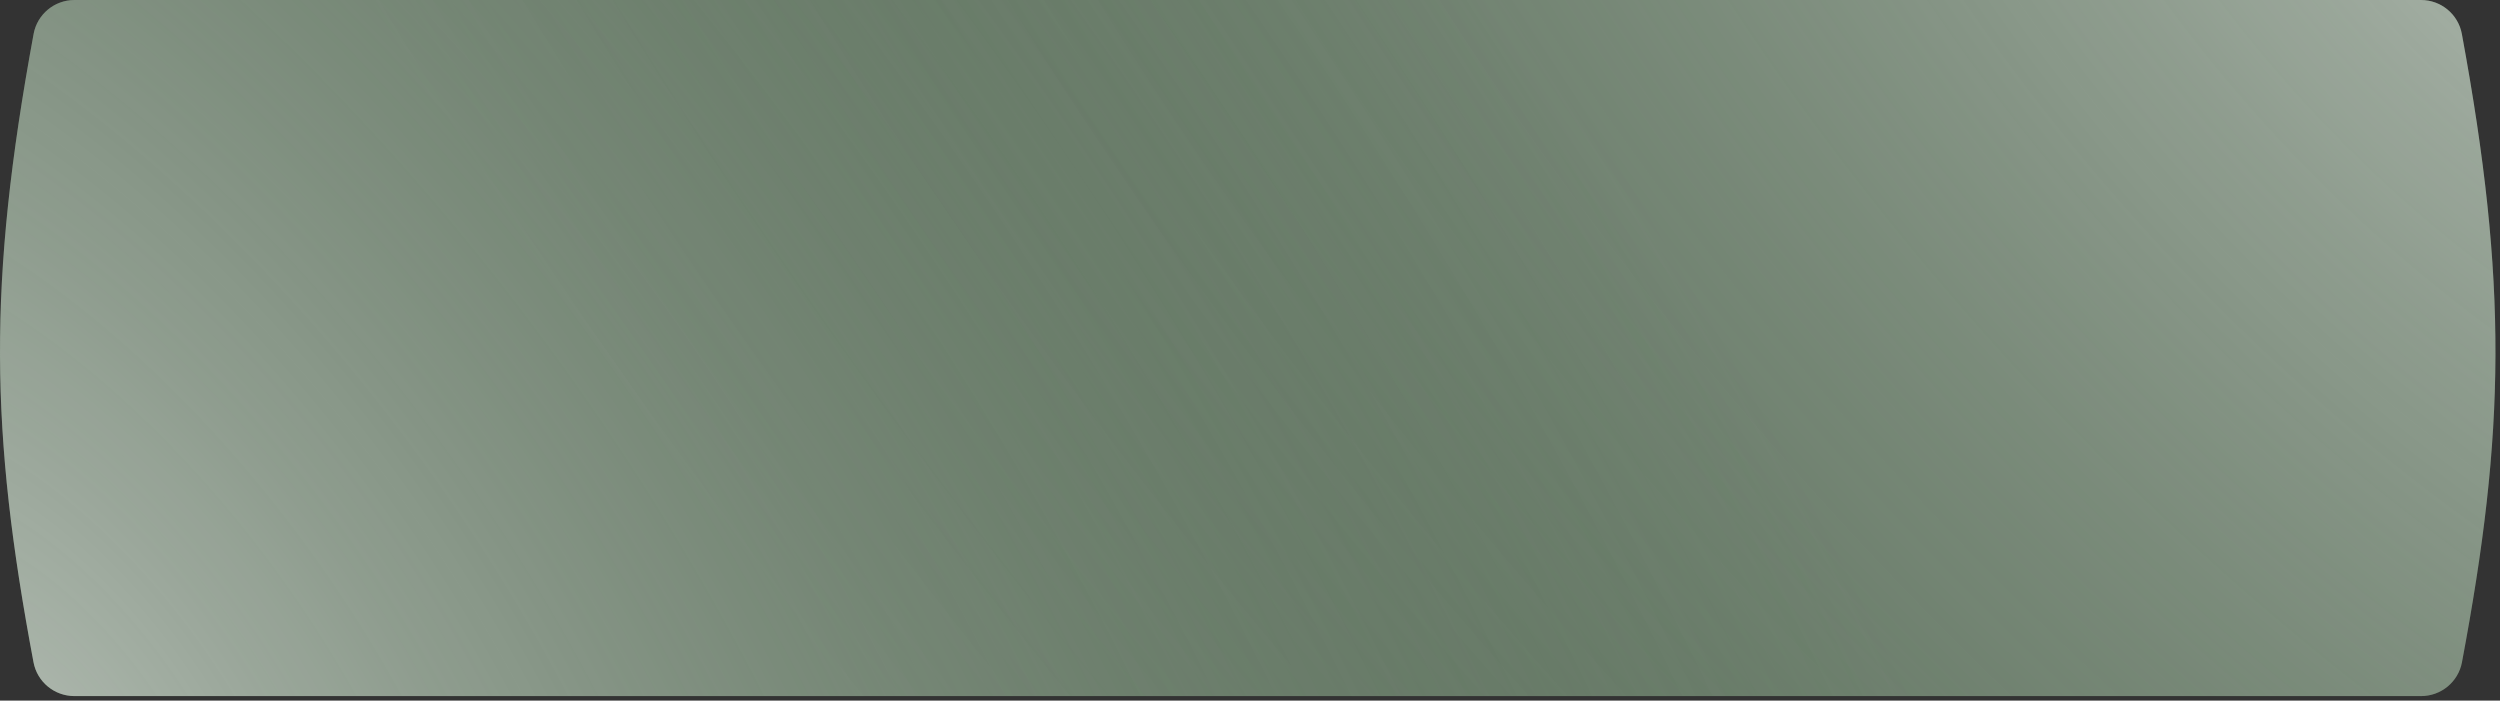
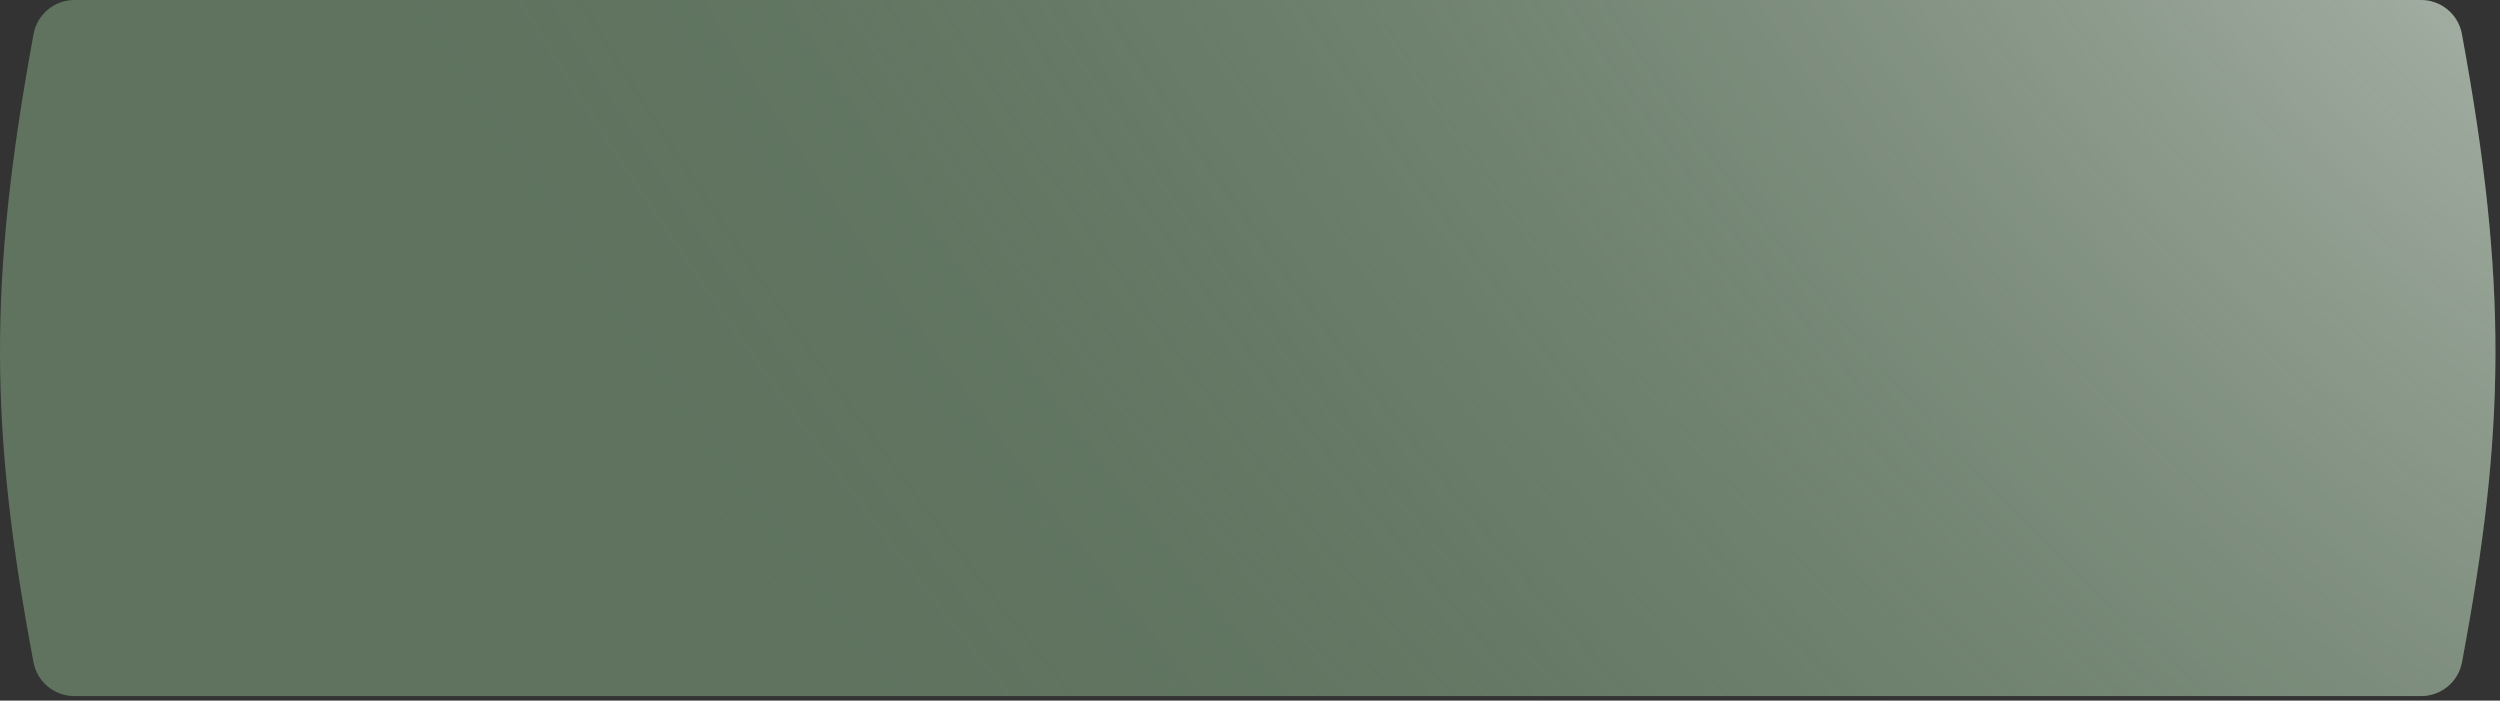
<svg xmlns="http://www.w3.org/2000/svg" width="496" height="139" viewBox="0 0 496 139" fill="none">
  <rect x="0" y="0" width="496" height="139" fill="#333333" stroke="none" />
  <path d="M6.667 6.727C-2.477 56.319 -1.958 85.649 6.648 131.404C7.379 135.292 10.793 138.103 14.749 138.103H247.549H480.35C484.306 138.103 487.72 135.292 488.451 131.404C497.057 85.649 497.576 56.319 488.432 6.727C487.713 2.826 484.294 0 480.327 0H247.549H14.772C10.805 0 7.386 2.826 6.667 6.727Z" fill="#5F735F" />
  <path d="M6.667 6.727C-2.477 56.319 -1.958 85.649 6.648 131.404C7.379 135.292 10.793 138.103 14.749 138.103H247.549H480.35C484.306 138.103 487.72 135.292 488.451 131.404C497.057 85.649 497.576 56.319 488.432 6.727C487.713 2.826 484.294 0 480.327 0H247.549H14.772C10.805 0 7.386 2.826 6.667 6.727Z" fill="url(#paint0_radial_53_632)" fill-opacity="0.5" />
-   <path d="M6.667 6.727C-2.477 56.319 -1.958 85.649 6.648 131.404C7.379 135.292 10.793 138.103 14.749 138.103H247.549H480.35C484.306 138.103 487.72 135.292 488.451 131.404C497.057 85.649 497.576 56.319 488.432 6.727C487.713 2.826 484.294 0 480.327 0H247.549H14.772C10.805 0 7.386 2.826 6.667 6.727Z" fill="url(#paint1_radial_53_632)" fill-opacity="0.5" />
  <defs>
    <radialGradient id="paint0_radial_53_632" cx="0" cy="0" r="1" gradientUnits="userSpaceOnUse" gradientTransform="translate(506.5 -28.5) rotate(137.097) scale(367.234 718.113)">
      <stop stop-color="white" />
      <stop offset="1" stop-color="#5F735F" stop-opacity="0" />
    </radialGradient>
    <radialGradient id="paint1_radial_53_632" cx="0" cy="0" r="1" gradientUnits="userSpaceOnUse" gradientTransform="translate(3 152) rotate(-36.37) scale(332.213 649.629)">
      <stop stop-color="white" />
      <stop offset="1" stop-color="#5F735F" stop-opacity="0" />
    </radialGradient>
  </defs>
</svg>